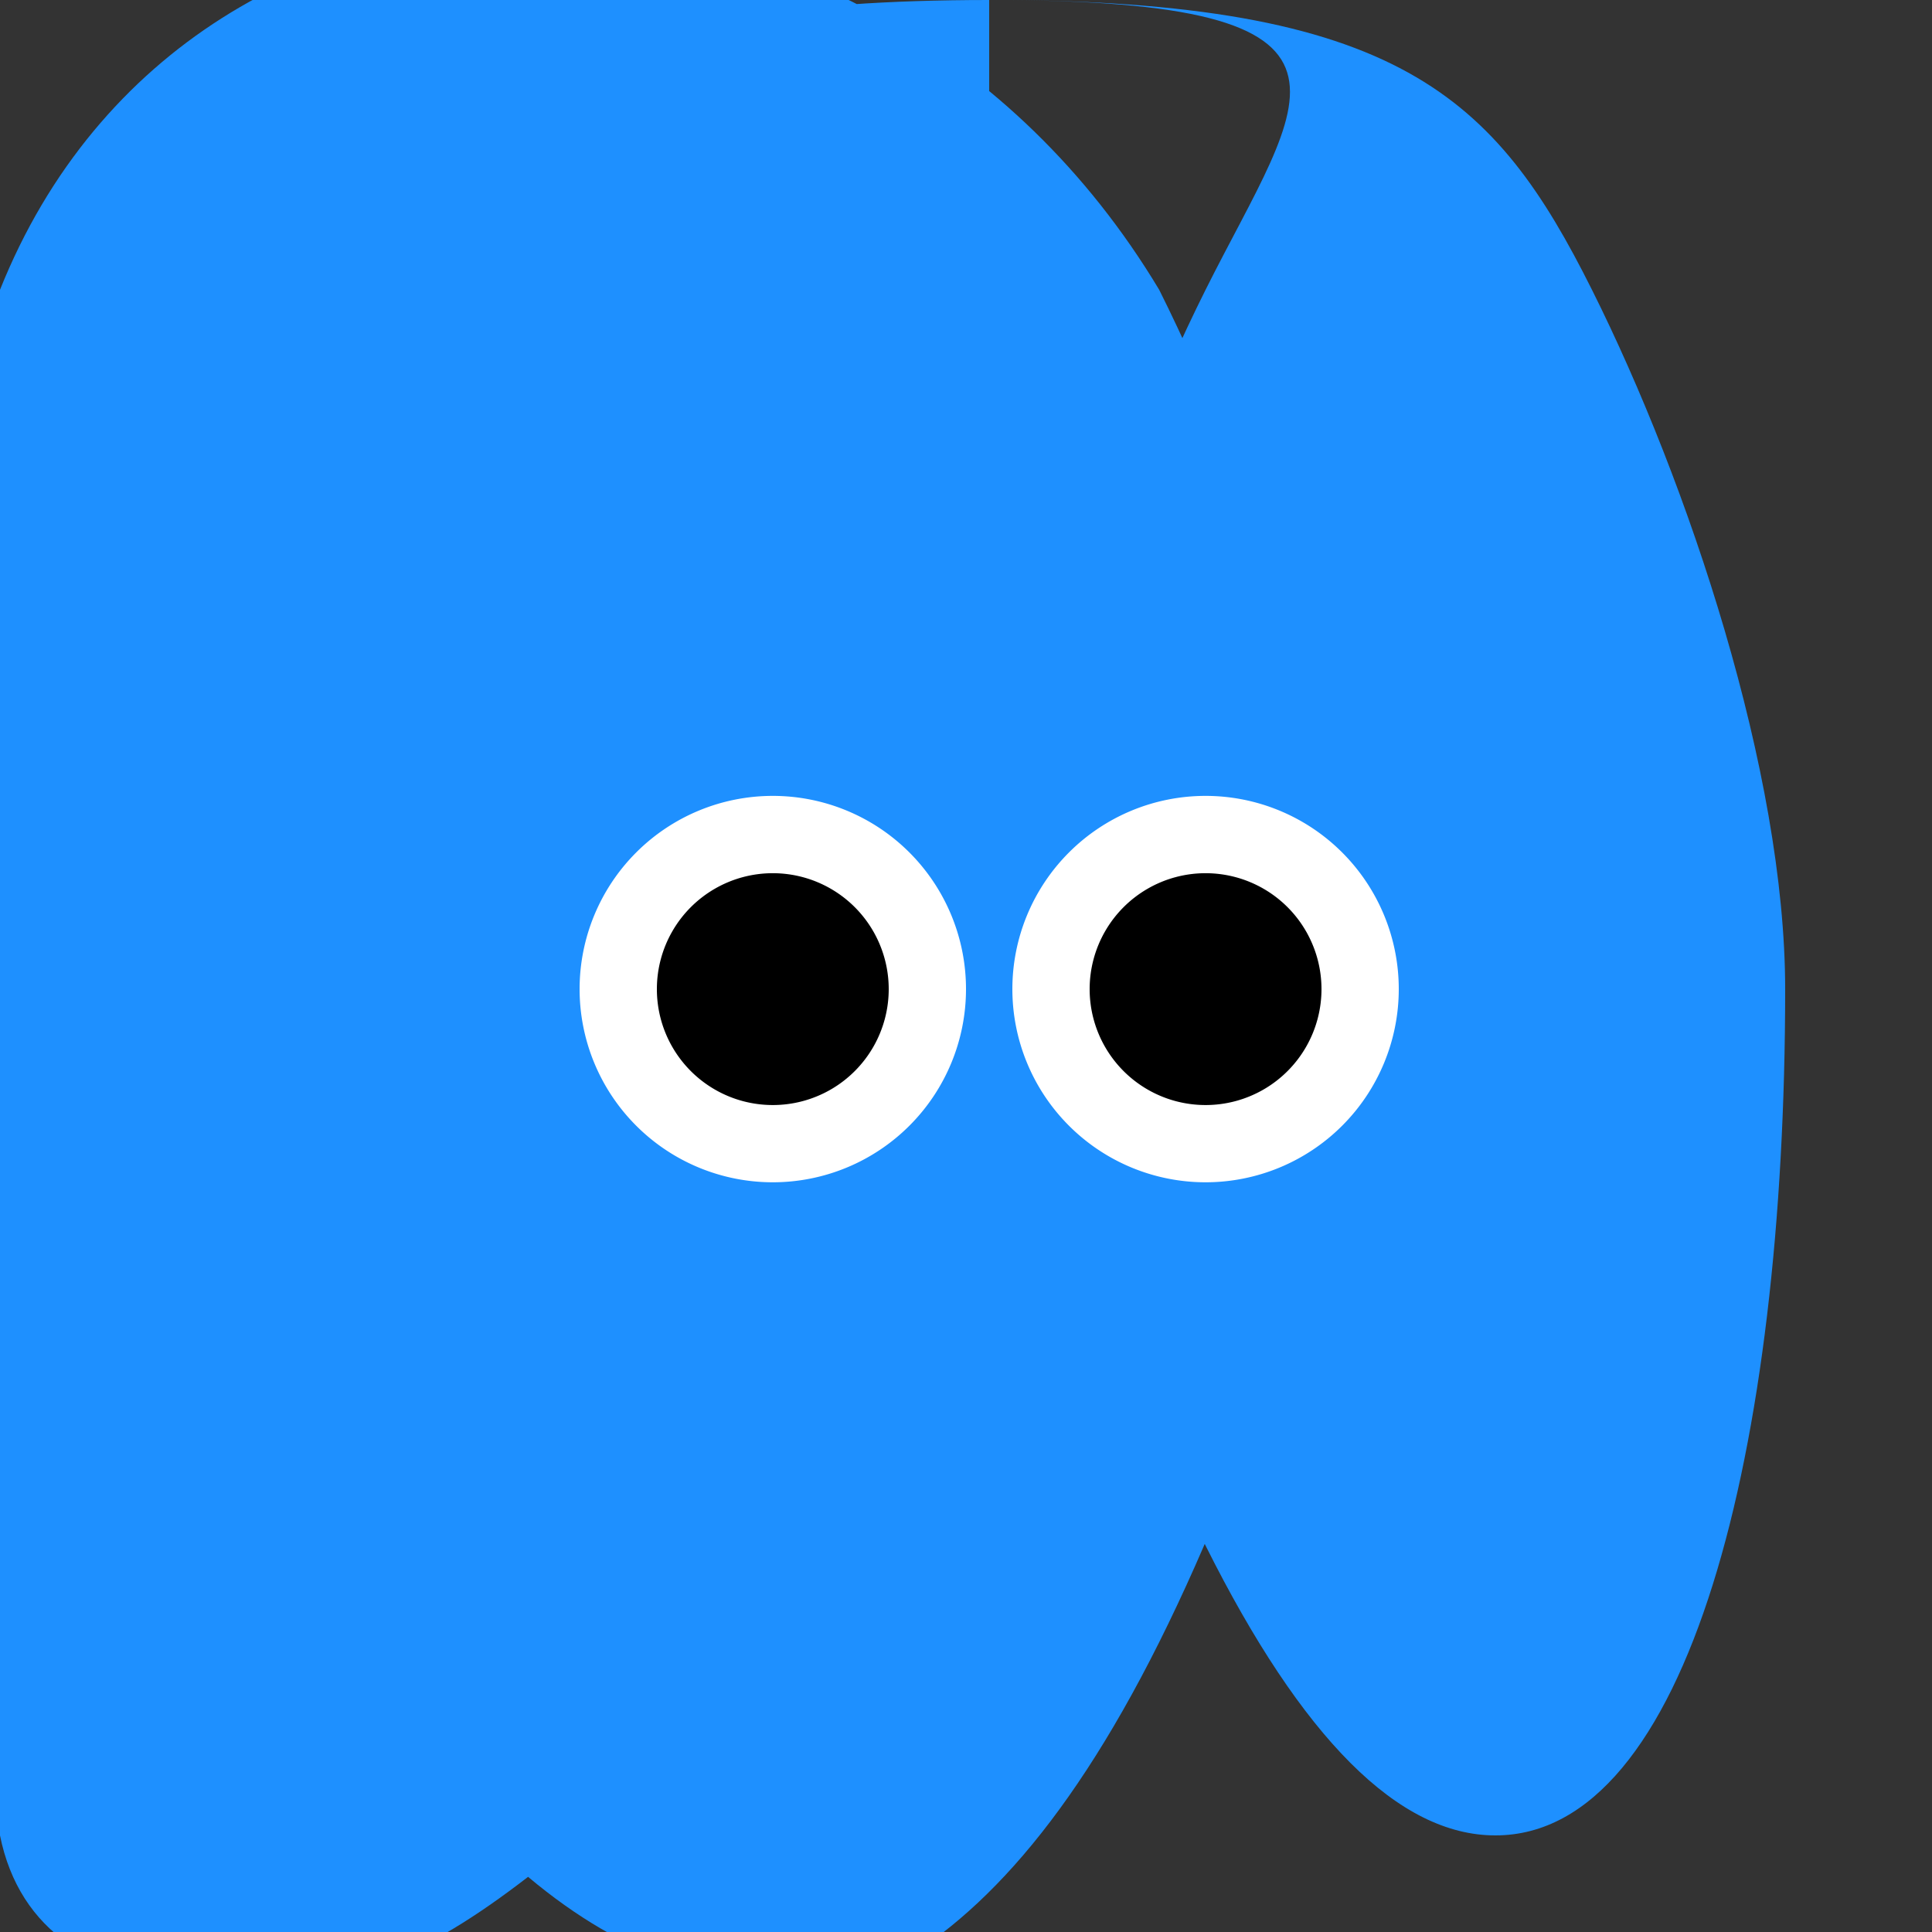
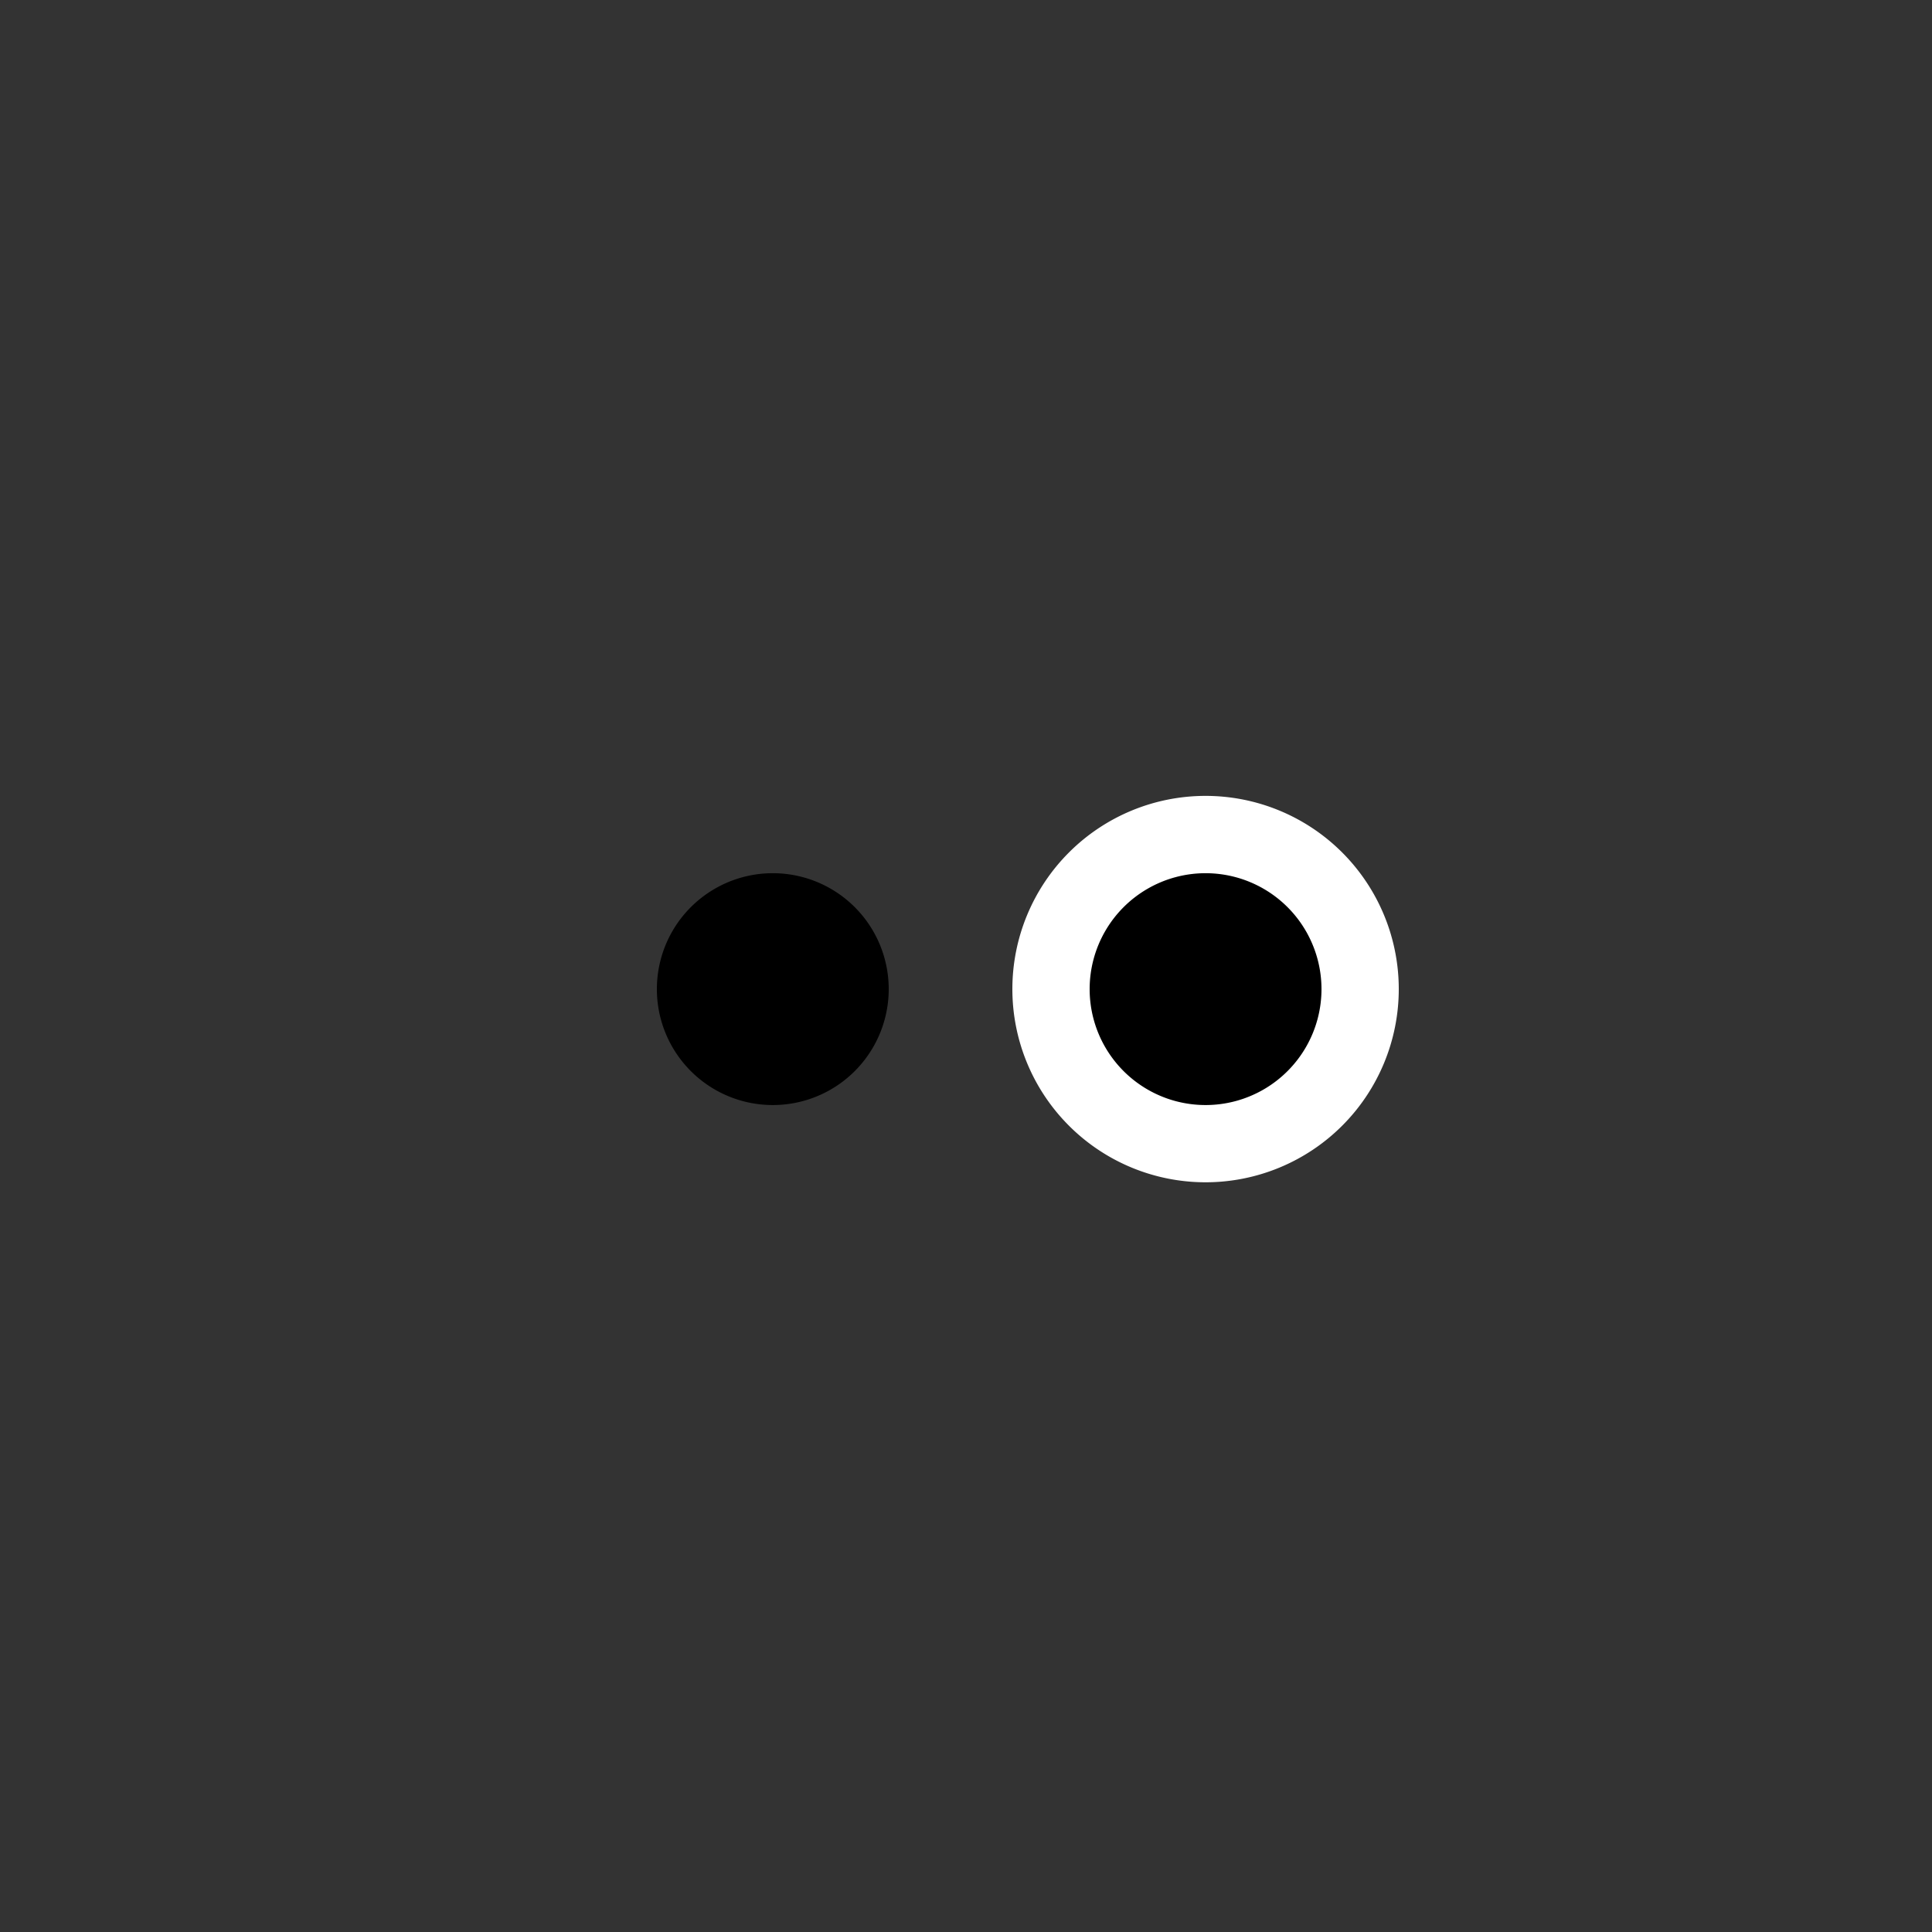
<svg xmlns="http://www.w3.org/2000/svg" width="500" height="500">
  <rect width="100%" height="100%" fill="#333333" stroke="none" />
  <defs />
  <g>
-     <path fill="#1E90FF" stroke="none" paint-order="stroke fill markers" d=" M 256 256 C 256 300 200 400 150 475 C 120 500 100 512 75 512 L 50 512 C 25 512 5 500 0 475 C -50 375 -50 200 0 75 C 50 -50 225 -50 300 75 C 325 125 350 200 350 256 C 350 300 325 375 300 425 C 275 475 250 500 225 512 L 200 512 C 175 512 150 500 125 475 C 75 425 50 375 50 256 C 50 200 75 125 100 75 C 125 25 150 0 256 0 C 362 0 387 25 412 75 C 437 125 462 200 462 256 C 462 375 437 475 387 475 C 362 475 337 450 312 400 C 287 350 262 275 262 256 C 262 200 287 125 312 75 C 337 25 362 0 256 0 Z" />
-     <path fill="#FFFFFF" stroke="none" paint-order="stroke fill markers" d=" M 250 256 A 50 50 0 1 1 250 255.95" />
    <path fill="#FFFFFF" stroke="none" paint-order="stroke fill markers" d=" M 362 256 A 50 50 0 1 1 362 255.95" />
    <path fill="#000000" stroke="none" paint-order="stroke fill markers" d=" M 230 256 A 30 30 0 1 1 230 255.97" />
    <path fill="#000000" stroke="none" paint-order="stroke fill markers" d=" M 342 256 A 30 30 0 1 1 342 255.97" />
  </g>
</svg>